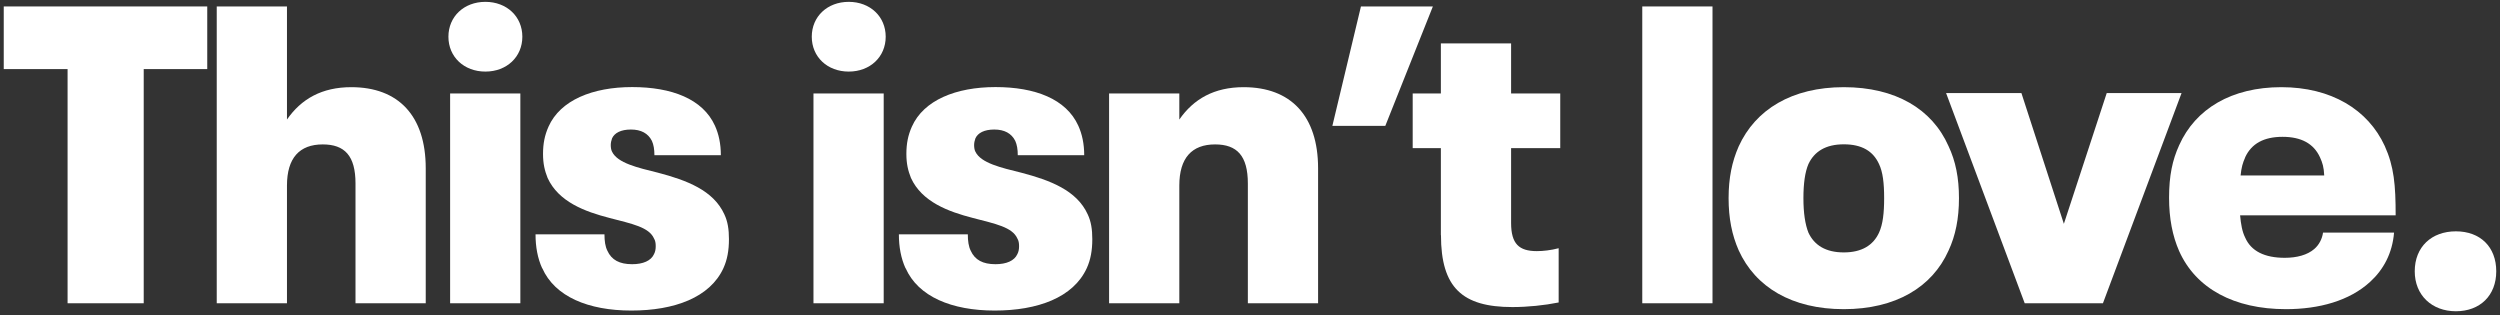
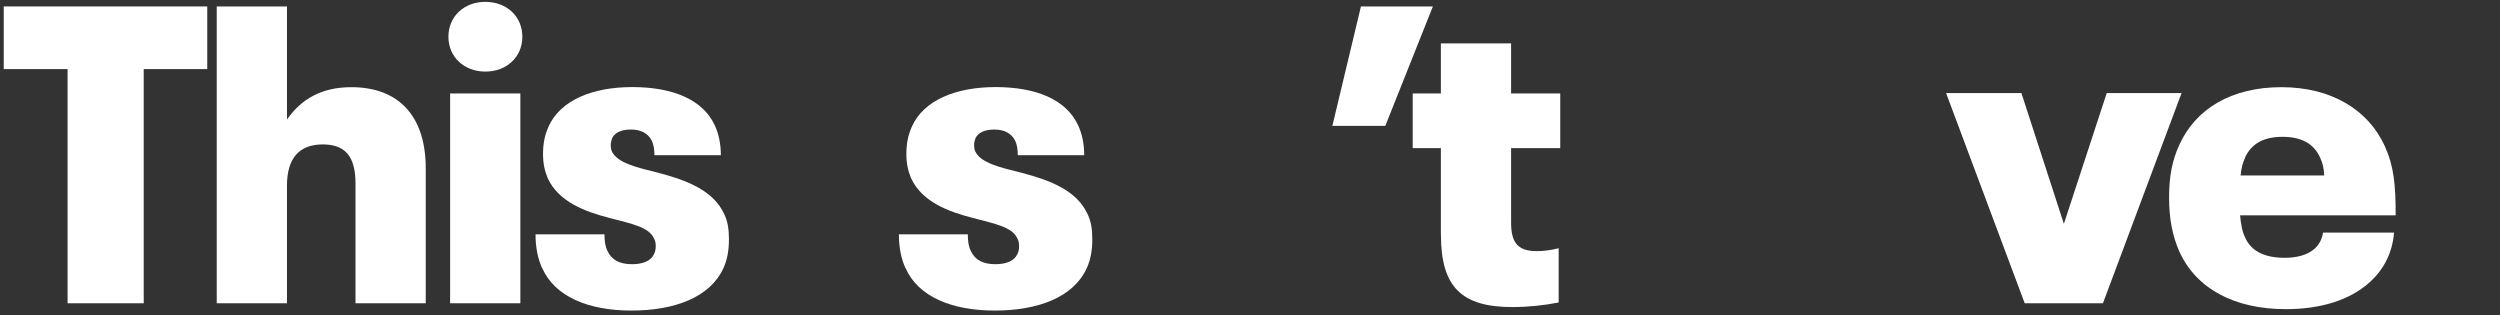
<svg xmlns="http://www.w3.org/2000/svg" width="428" height="54" viewBox="0 0 428 54" fill="none">
  <rect x="0" y="0" width="428" height="54" fill="#333333" stroke="none" />
  <path d="M11.587 11.828H0.641V1.104H35.481V11.828H24.603V51.919H11.57V11.828H11.587Z" fill="white" />
  <path d="M72.886 28.812V51.919H60.862V31.412C60.862 26.657 58.998 24.724 55.252 24.724C51.284 24.724 49.129 27.033 49.129 31.771V51.919H37.105V1.104H49.129V20.465C51.575 16.942 55.099 14.924 60.144 14.924C68.2 14.924 72.886 19.815 72.886 28.812Z" fill="white" />
  <path d="M76.769 6.286C76.769 2.831 79.437 0.317 83.097 0.317C86.757 0.317 89.425 2.831 89.425 6.286C89.425 9.741 86.757 12.255 83.097 12.255C79.437 12.255 76.769 9.741 76.769 6.286ZM77.06 16.001H89.084V51.919H77.06V16.001Z" fill="white" />
  <path d="M92.829 45.95C92.042 44.222 91.683 42.273 91.683 40.117H103.485C103.485 41.263 103.622 42.204 103.981 42.922C104.699 44.513 106.067 45.231 108.222 45.231C110.087 45.231 111.455 44.65 111.968 43.504C112.19 43.076 112.259 42.649 112.259 42.136C112.259 41.623 112.19 41.195 111.968 40.836C111.113 38.886 108.222 38.322 104.34 37.312C100.167 36.235 95.634 34.576 93.753 30.471C93.257 29.239 92.966 28.025 92.966 26.366C92.966 24.57 93.257 23.134 93.907 21.68C95.925 17.147 101.466 14.907 108.222 14.907C114.978 14.907 120.315 16.925 122.401 21.526C123.051 22.962 123.41 24.622 123.41 26.571H112.037C112.037 25.562 111.9 24.775 111.609 24.125C110.959 22.826 109.745 22.176 108.017 22.176C106.29 22.176 105.212 22.757 104.785 23.681C104.648 24.04 104.562 24.468 104.562 24.827C104.562 25.254 104.631 25.699 104.785 25.973C105.725 27.922 109.18 28.709 112.635 29.564C117.595 30.864 122.145 32.592 124.009 36.697C124.591 37.928 124.796 39.279 124.796 40.938C124.796 42.888 124.505 44.462 123.855 45.898C121.546 50.944 115.44 53.167 108.086 53.167C100.731 53.167 94.984 50.79 92.829 45.898V45.95Z" fill="white" />
-   <path d="M138.975 6.286C138.975 2.831 141.643 0.317 145.303 0.317C148.963 0.317 151.632 2.831 151.632 6.286C151.632 9.741 148.963 12.255 145.303 12.255C141.643 12.255 138.975 9.741 138.975 6.286ZM139.266 16.001H151.289V51.919H139.266V16.001Z" fill="white" />
  <path d="M155.035 45.95C154.248 44.222 153.889 42.273 153.889 40.117H165.691C165.691 41.263 165.828 42.204 166.187 42.922C166.905 44.513 168.273 45.231 170.428 45.231C172.293 45.231 173.661 44.65 174.174 43.504C174.396 43.076 174.465 42.649 174.465 42.136C174.465 41.623 174.396 41.195 174.174 40.836C173.319 38.886 170.428 38.322 166.546 37.312C162.373 36.235 157.84 34.576 155.959 30.471C155.463 29.239 155.172 28.025 155.172 26.366C155.172 24.57 155.463 23.134 156.113 21.68C158.131 17.147 163.672 14.907 170.428 14.907C177.184 14.907 182.521 16.925 184.607 21.526C185.257 22.962 185.616 24.622 185.616 26.571H174.242C174.242 25.562 174.106 24.775 173.815 24.125C173.165 22.826 171.951 22.176 170.223 22.176C168.496 22.176 167.418 22.757 166.991 23.681C166.854 24.04 166.768 24.468 166.768 24.827C166.768 25.254 166.837 25.699 166.991 25.973C167.931 27.922 171.386 28.709 174.841 29.564C179.801 30.864 184.351 32.592 186.215 36.697C186.797 37.928 187.002 39.279 187.002 40.938C187.002 42.888 186.711 44.462 186.061 45.898C183.752 50.944 177.646 53.167 170.292 53.167C162.937 53.167 157.19 50.79 155.035 45.898V45.95Z" fill="white" />
-   <path d="M225.656 28.812V51.919H213.632V31.412C213.632 26.657 211.768 24.724 208.022 24.724C204.054 24.724 201.899 27.033 201.899 31.771V51.919H189.875V16.001H201.899V20.465C204.345 16.942 207.868 14.924 212.914 14.924C220.97 14.924 225.656 19.815 225.656 28.812Z" fill="white" />
  <path d="M232.994 1.104H245.308L237.167 21.543H228.102L232.994 1.104Z" fill="white" />
  <path d="M246.677 40.254V25.357H241.853V16.001H246.677V7.432H258.7V16.001H267.115V25.357H258.7V38.168C258.7 41.759 260.069 42.991 263.096 42.991C264.174 42.991 265.473 42.854 266.842 42.495V51.782C264.396 52.278 261.523 52.569 258.923 52.569C250.354 52.569 246.694 49.251 246.694 40.254H246.677Z" fill="white" />
-   <path d="M281.157 1.104H293.181V51.919H281.157V1.104Z" fill="white" />
-   <path d="M297.662 42.854C296.517 40.254 295.935 37.381 295.935 33.926C295.935 30.471 296.517 27.666 297.662 25.066C300.536 18.738 306.796 14.924 315.656 14.924C324.515 14.924 330.775 18.669 333.58 24.998C334.812 27.598 335.376 30.471 335.376 33.926C335.376 37.381 334.795 40.34 333.58 42.922C330.775 49.182 324.515 52.928 315.656 52.928C306.796 52.928 300.536 49.182 297.662 42.854ZM321.693 39.827C322.343 38.39 322.565 36.508 322.565 33.926C322.565 31.343 322.343 29.462 321.693 28.093C320.684 25.87 318.751 24.707 315.656 24.707C312.56 24.707 310.61 25.939 309.601 28.093C309.019 29.462 308.746 31.412 308.746 33.926C308.746 36.44 309.036 38.39 309.601 39.827C310.61 41.982 312.56 43.213 315.656 43.213C318.751 43.213 320.701 41.982 321.693 39.827Z" fill="white" />
  <path d="M333.187 15.933H346.066L353.335 38.321L360.672 15.933H373.483L360.022 51.919H346.63L333.17 15.933H333.187Z" fill="white" />
  <path d="M397.702 39.827H409.862C409.572 43.35 408.066 46.155 405.758 48.259C402.234 51.491 397.052 52.928 391.356 52.928C382.497 52.928 375.946 49.405 373.072 42.991C371.927 40.391 371.345 37.381 371.345 33.858C371.345 30.043 371.927 27.375 373.072 24.861C375.877 18.601 382.069 14.924 390.569 14.924C399.07 14.924 405.398 18.738 408.272 24.998C409.862 28.521 410.136 31.685 410.136 36.868H383.506C383.642 38.373 383.865 39.673 384.378 40.682C385.387 42.991 387.696 44.137 391.151 44.137C393.238 44.137 395.034 43.641 396.197 42.632C397.052 41.913 397.565 40.836 397.702 39.827ZM384.378 26.948C383.95 27.888 383.728 28.675 383.591 30.043H397.907C397.839 28.607 397.616 27.888 397.189 26.948C396.111 24.57 393.956 23.424 390.775 23.424C387.593 23.424 385.455 24.57 384.361 26.948H384.378Z" fill="white" />
-   <path d="M413.403 46.446C413.403 42.272 416.276 39.604 420.45 39.604C424.623 39.604 427.359 42.272 427.359 46.446C427.359 50.619 424.554 53.287 420.45 53.287C416.345 53.287 413.403 50.55 413.403 46.446Z" fill="white" />
</svg>